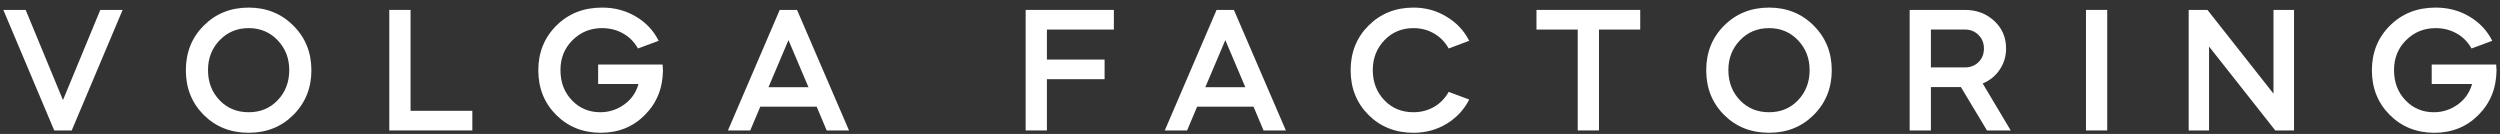
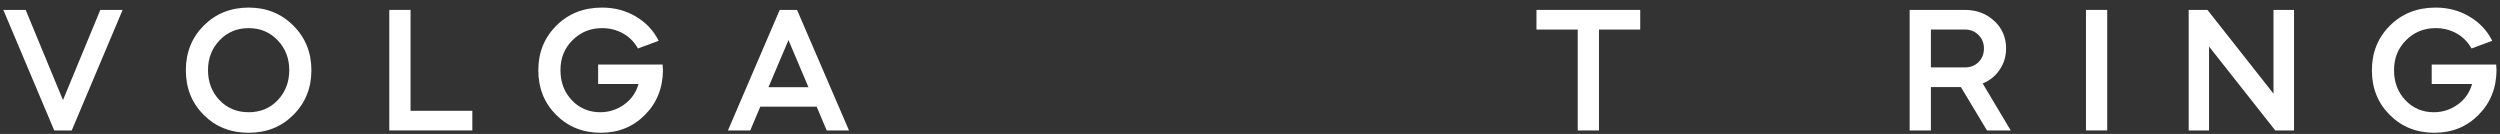
<svg xmlns="http://www.w3.org/2000/svg" width="224" height="12" viewBox="0 0 224 12" fill="none">
  <rect x="0" y="0" width="224" height="12" fill="#333333" stroke="none" />
  <path d="M6.427 11.688H4.859L0.299 0.888H2.299L5.643 8.968L8.987 0.888H10.987L6.427 11.688Z" fill="white" />
  <path d="M18.253 10.296C17.187 9.229 16.653 7.896 16.653 6.296C16.653 4.696 17.187 3.362 18.253 2.296C19.331 1.218 20.675 0.68 22.285 0.68C23.875 0.68 25.208 1.218 26.285 2.296C27.363 3.373 27.901 4.706 27.901 6.296C27.901 7.885 27.363 9.218 26.285 10.296C25.219 11.362 23.885 11.896 22.285 11.896C20.664 11.896 19.32 11.362 18.253 10.296ZM18.637 6.28C18.637 7.357 18.984 8.258 19.677 8.984C20.36 9.698 21.229 10.056 22.285 10.056C23.331 10.056 24.195 9.698 24.877 8.984C25.571 8.258 25.917 7.357 25.917 6.28C25.917 5.224 25.571 4.333 24.877 3.608C24.184 2.882 23.32 2.52 22.285 2.52C21.24 2.52 20.371 2.882 19.677 3.608C18.984 4.333 18.637 5.224 18.637 6.28Z" fill="white" />
  <path d="M34.881 0.888H36.785V9.928H42.321V11.688H34.881V0.888Z" fill="white" />
  <path d="M49.833 10.296C48.767 9.229 48.233 7.896 48.233 6.296C48.233 4.696 48.777 3.357 49.865 2.28C50.943 1.213 52.303 0.68 53.945 0.68C55.065 0.68 56.073 0.946 56.969 1.48C57.876 2.013 58.559 2.738 59.017 3.656L57.161 4.344C56.841 3.768 56.399 3.32 55.833 3C55.268 2.68 54.639 2.52 53.945 2.52C52.9 2.52 52.015 2.882 51.289 3.608C50.575 4.322 50.217 5.213 50.217 6.28C50.217 7.368 50.559 8.269 51.241 8.984C51.924 9.698 52.772 10.056 53.785 10.056C54.575 10.056 55.295 9.821 55.945 9.352C56.575 8.893 56.996 8.285 57.209 7.528H53.593V5.784H59.369C59.391 6.061 59.401 6.237 59.401 6.312C59.38 7.912 58.841 9.24 57.785 10.296C56.729 11.362 55.412 11.896 53.833 11.896C52.233 11.896 50.9 11.362 49.833 10.296Z" fill="white" />
  <path d="M67.223 11.688H65.223L69.863 0.888H71.415L76.071 11.688H74.071L73.175 9.56H68.119L67.223 11.688ZM72.439 7.816L70.647 3.592L68.855 7.816H72.439Z" fill="white" />
-   <path d="M91.899 0.888H99.803V2.648H93.803V5.336H98.971V7.096H93.803V11.688H91.899V0.888Z" fill="white" />
-   <path d="M106.365 11.688H104.365L109.005 0.888H110.557L115.213 11.688H113.213L112.317 9.56H107.261L106.365 11.688ZM111.581 7.816L109.789 3.592L107.997 7.816H111.581Z" fill="white" />
-   <path d="M122.617 10.296C121.551 9.229 121.017 7.896 121.017 6.296C121.017 4.696 121.551 3.362 122.617 2.296C123.695 1.218 125.039 0.68 126.649 0.68C127.737 0.68 128.724 0.952 129.609 1.496C130.505 2.029 131.183 2.749 131.641 3.656L129.801 4.344C129.481 3.768 129.044 3.32 128.489 3C127.935 2.68 127.321 2.52 126.649 2.52C125.604 2.52 124.735 2.882 124.041 3.608C123.348 4.333 123.001 5.224 123.001 6.28C123.001 7.357 123.348 8.258 124.041 8.984C124.724 9.698 125.593 10.056 126.649 10.056C127.321 10.056 127.935 9.896 128.489 9.576C129.044 9.256 129.481 8.808 129.801 8.232L131.641 8.92C131.183 9.826 130.505 10.552 129.609 11.096C128.724 11.629 127.737 11.896 126.649 11.896C125.028 11.896 123.684 11.362 122.617 10.296Z" fill="white" />
  <path d="M141.364 2.648H137.668V0.888H146.964V2.648H143.268V11.688H141.364V2.648Z" fill="white" />
-   <path d="M154.478 10.296C153.411 9.229 152.878 7.896 152.878 6.296C152.878 4.696 153.411 3.362 154.478 2.296C155.555 1.218 156.899 0.68 158.51 0.68C160.099 0.68 161.433 1.218 162.51 2.296C163.587 3.373 164.126 4.706 164.126 6.296C164.126 7.885 163.587 9.218 162.51 10.296C161.443 11.362 160.11 11.896 158.51 11.896C156.889 11.896 155.545 11.362 154.478 10.296ZM154.862 6.28C154.862 7.357 155.209 8.258 155.902 8.984C156.585 9.698 157.454 10.056 158.51 10.056C159.555 10.056 160.419 9.698 161.102 8.984C161.795 8.258 162.142 7.357 162.142 6.28C162.142 5.224 161.795 4.333 161.102 3.608C160.409 2.882 159.545 2.52 158.51 2.52C157.465 2.52 156.595 2.882 155.902 3.608C155.209 4.333 154.862 5.224 154.862 6.28Z" fill="white" />
  <path d="M171.105 0.888H176.065C177.1 0.888 177.975 1.218 178.689 1.88C179.393 2.53 179.745 3.352 179.745 4.344C179.745 5.048 179.553 5.682 179.169 6.248C178.796 6.802 178.289 7.213 177.649 7.48L180.161 11.688H178.033L175.697 7.8H173.009V11.688H171.105V0.888ZM176.065 2.648H173.009V6.04H176.065C176.556 6.04 176.961 5.88 177.281 5.56C177.601 5.24 177.761 4.834 177.761 4.344C177.761 3.864 177.601 3.464 177.281 3.144C176.961 2.813 176.556 2.648 176.065 2.648Z" fill="white" />
  <path d="M188.807 11.688H186.903V0.888H188.807V11.688Z" fill="white" />
  <path d="M197.93 11.688H196.106V0.888H197.786L203.706 8.392V0.888H205.546V11.688H203.866L197.93 4.168V11.688Z" fill="white" />
  <path d="M214.121 10.296C213.054 9.229 212.521 7.896 212.521 6.296C212.521 4.696 213.065 3.357 214.153 2.28C215.23 1.213 216.59 0.68 218.233 0.68C219.353 0.68 220.361 0.946 221.257 1.48C222.164 2.013 222.846 2.738 223.305 3.656L221.449 4.344C221.129 3.768 220.686 3.32 220.121 3C219.556 2.68 218.926 2.52 218.233 2.52C217.188 2.52 216.302 2.882 215.577 3.608C214.862 4.322 214.505 5.213 214.505 6.28C214.505 7.368 214.846 8.269 215.529 8.984C216.212 9.698 217.06 10.056 218.073 10.056C218.862 10.056 219.582 9.821 220.233 9.352C220.862 8.893 221.284 8.285 221.497 7.528H217.881V5.784H223.657C223.678 6.061 223.689 6.237 223.689 6.312C223.668 7.912 223.129 9.24 222.073 10.296C221.017 11.362 219.7 11.896 218.121 11.896C216.521 11.896 215.188 11.362 214.121 10.296Z" fill="white" />
</svg>